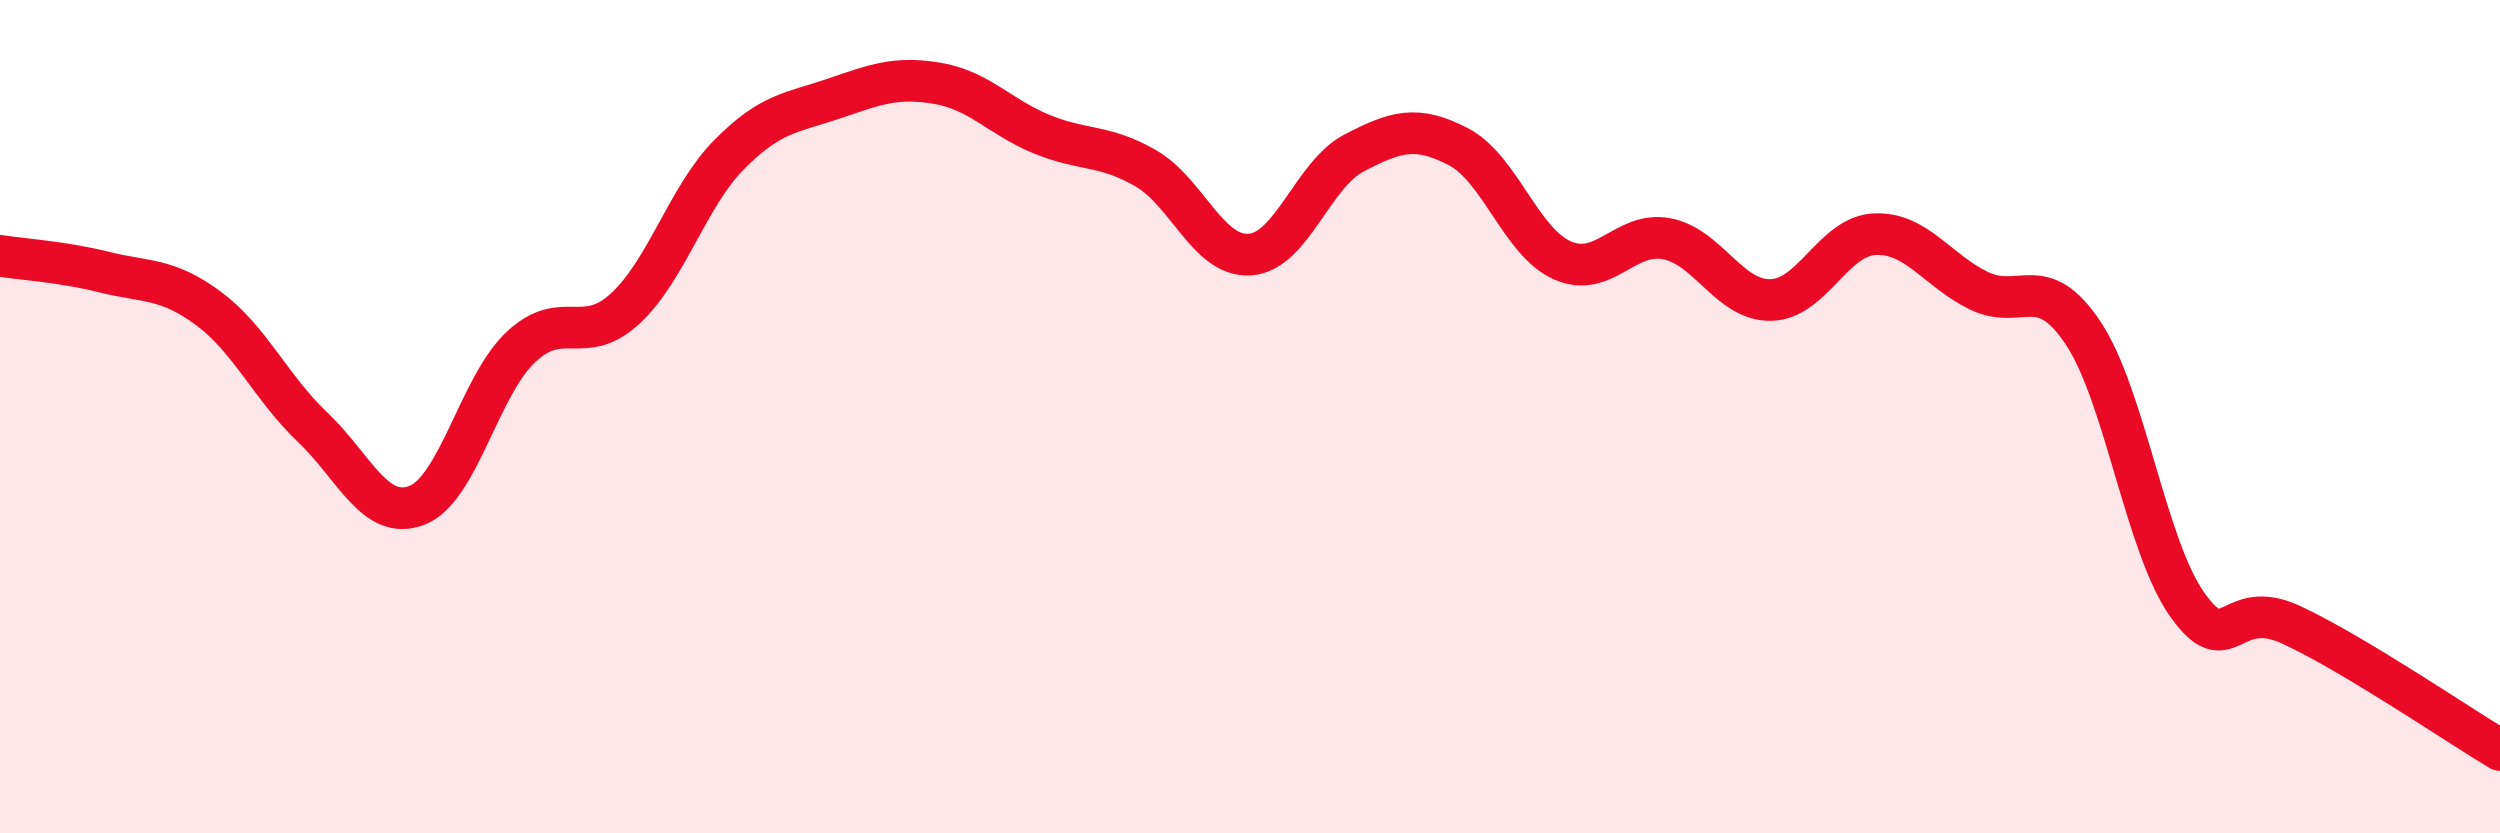
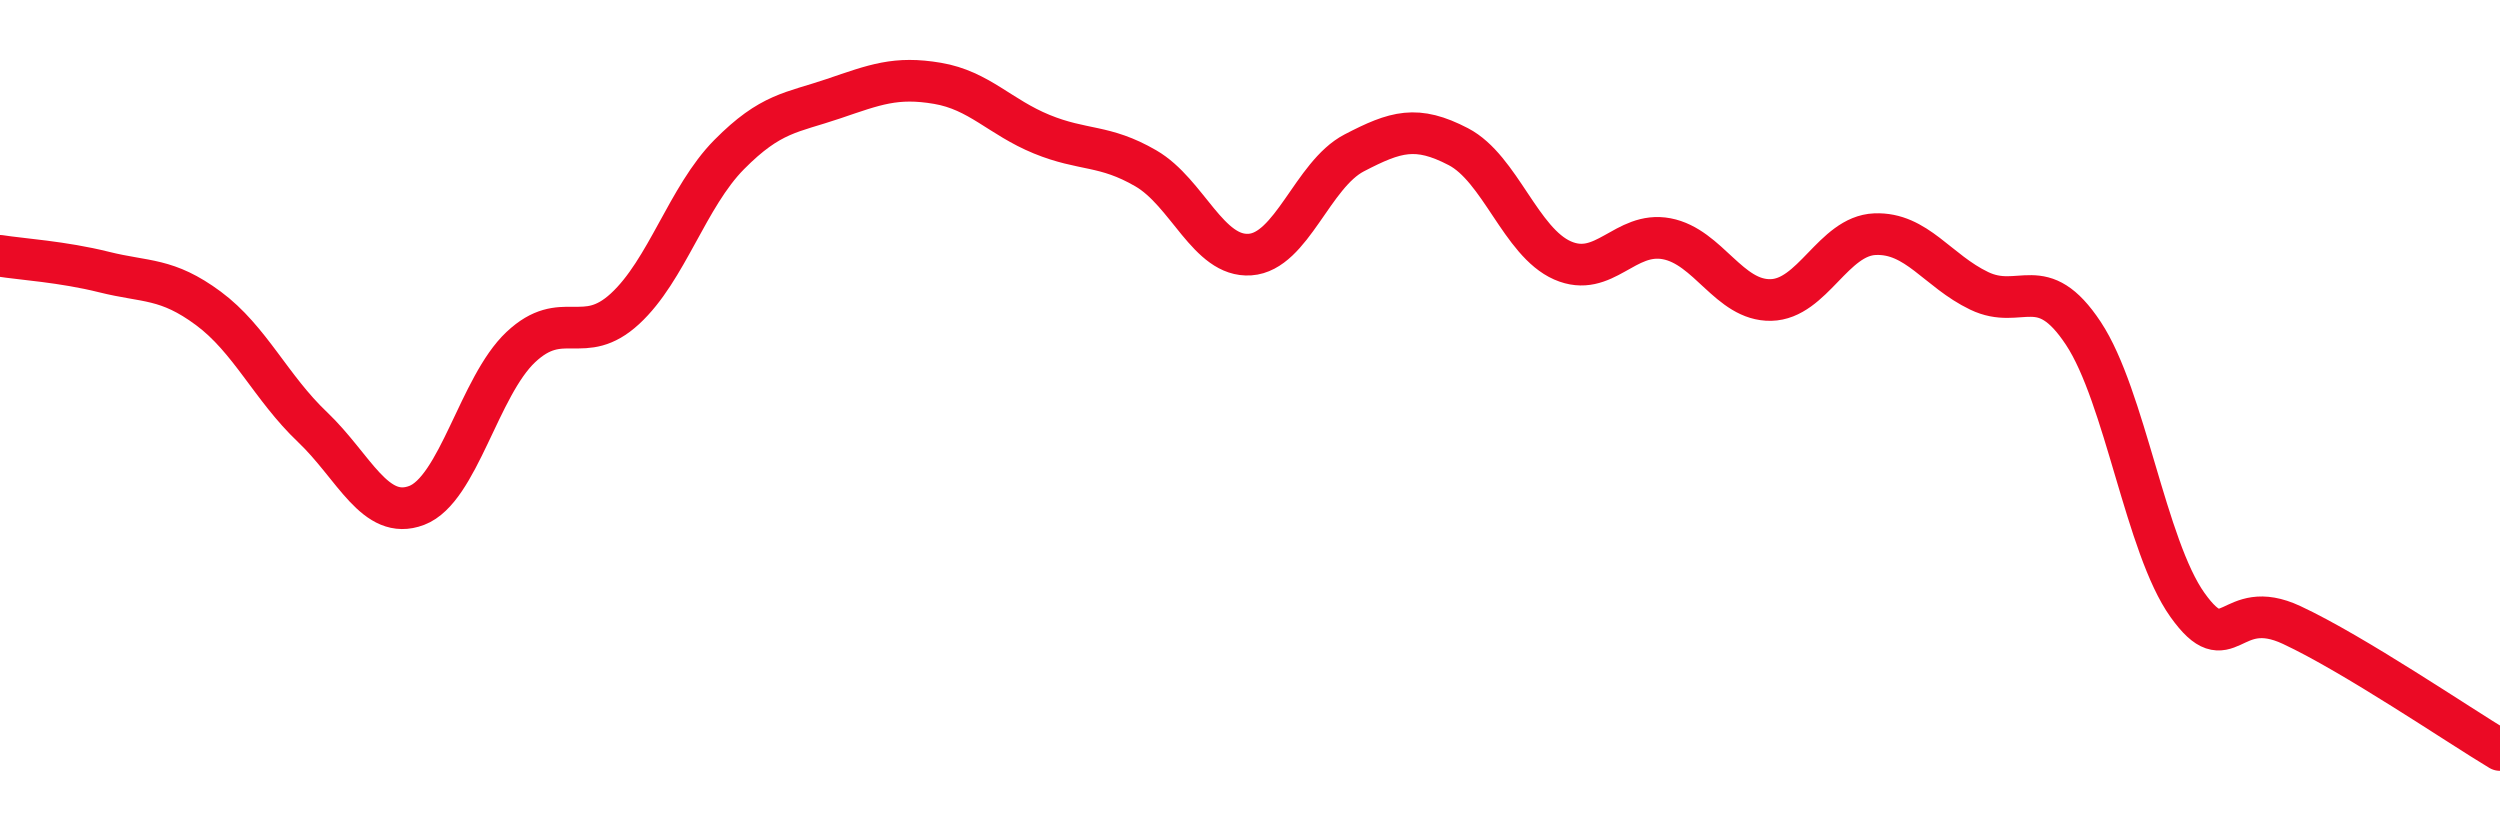
<svg xmlns="http://www.w3.org/2000/svg" width="60" height="20" viewBox="0 0 60 20">
-   <path d="M 0,6.14 C 0.5,6.22 1.5,6.28 2.5,6.53 C 3.5,6.78 4,6.66 5,7.4 C 6,8.14 6.5,9.3 7.5,10.25 C 8.5,11.2 9,12.51 10,12.13 C 11,11.75 11.5,9.27 12.5,8.33 C 13.5,7.39 14,8.33 15,7.41 C 16,6.49 16.5,4.72 17.5,3.71 C 18.5,2.7 19,2.71 20,2.37 C 21,2.03 21.5,1.83 22.5,2 C 23.5,2.17 24,2.81 25,3.22 C 26,3.63 26.5,3.46 27.5,4.04 C 28.5,4.62 29,6.18 30,6.11 C 31,6.04 31.5,4.19 32.5,3.67 C 33.5,3.15 34,3 35,3.52 C 36,4.04 36.5,5.81 37.5,6.25 C 38.5,6.69 39,5.54 40,5.73 C 41,5.92 41.5,7.22 42.5,7.2 C 43.5,7.18 44,5.66 45,5.62 C 46,5.58 46.5,6.5 47.5,6.98 C 48.5,7.46 49,6.49 50,8 C 51,9.51 51.5,13.12 52.5,14.52 C 53.5,15.92 53.5,14.3 55,15 C 56.5,15.7 59,17.4 60,18L60 20L0 20Z" fill="#EB0A25" opacity="0.1" stroke-linecap="round" stroke-linejoin="round" />
  <path d="M 0,6.14 C 0.5,6.22 1.5,6.28 2.5,6.53 C 3.5,6.78 4,6.66 5,7.4 C 6,8.14 6.5,9.3 7.5,10.25 C 8.5,11.2 9,12.51 10,12.13 C 11,11.75 11.5,9.27 12.5,8.33 C 13.5,7.39 14,8.33 15,7.41 C 16,6.49 16.5,4.72 17.5,3.71 C 18.5,2.7 19,2.71 20,2.37 C 21,2.03 21.5,1.83 22.5,2 C 23.5,2.17 24,2.81 25,3.22 C 26,3.63 26.5,3.46 27.5,4.04 C 28.5,4.62 29,6.18 30,6.11 C 31,6.04 31.5,4.19 32.5,3.67 C 33.5,3.15 34,3 35,3.52 C 36,4.04 36.5,5.81 37.5,6.25 C 38.5,6.69 39,5.54 40,5.73 C 41,5.92 41.5,7.22 42.5,7.2 C 43.5,7.18 44,5.66 45,5.62 C 46,5.58 46.5,6.5 47.5,6.98 C 48.5,7.46 49,6.49 50,8 C 51,9.51 51.5,13.12 52.5,14.52 C 53.5,15.92 53.5,14.3 55,15 C 56.5,15.7 59,17.4 60,18" stroke="#EB0A25" stroke-width="1" fill="none" stroke-linecap="round" stroke-linejoin="round" />
</svg>